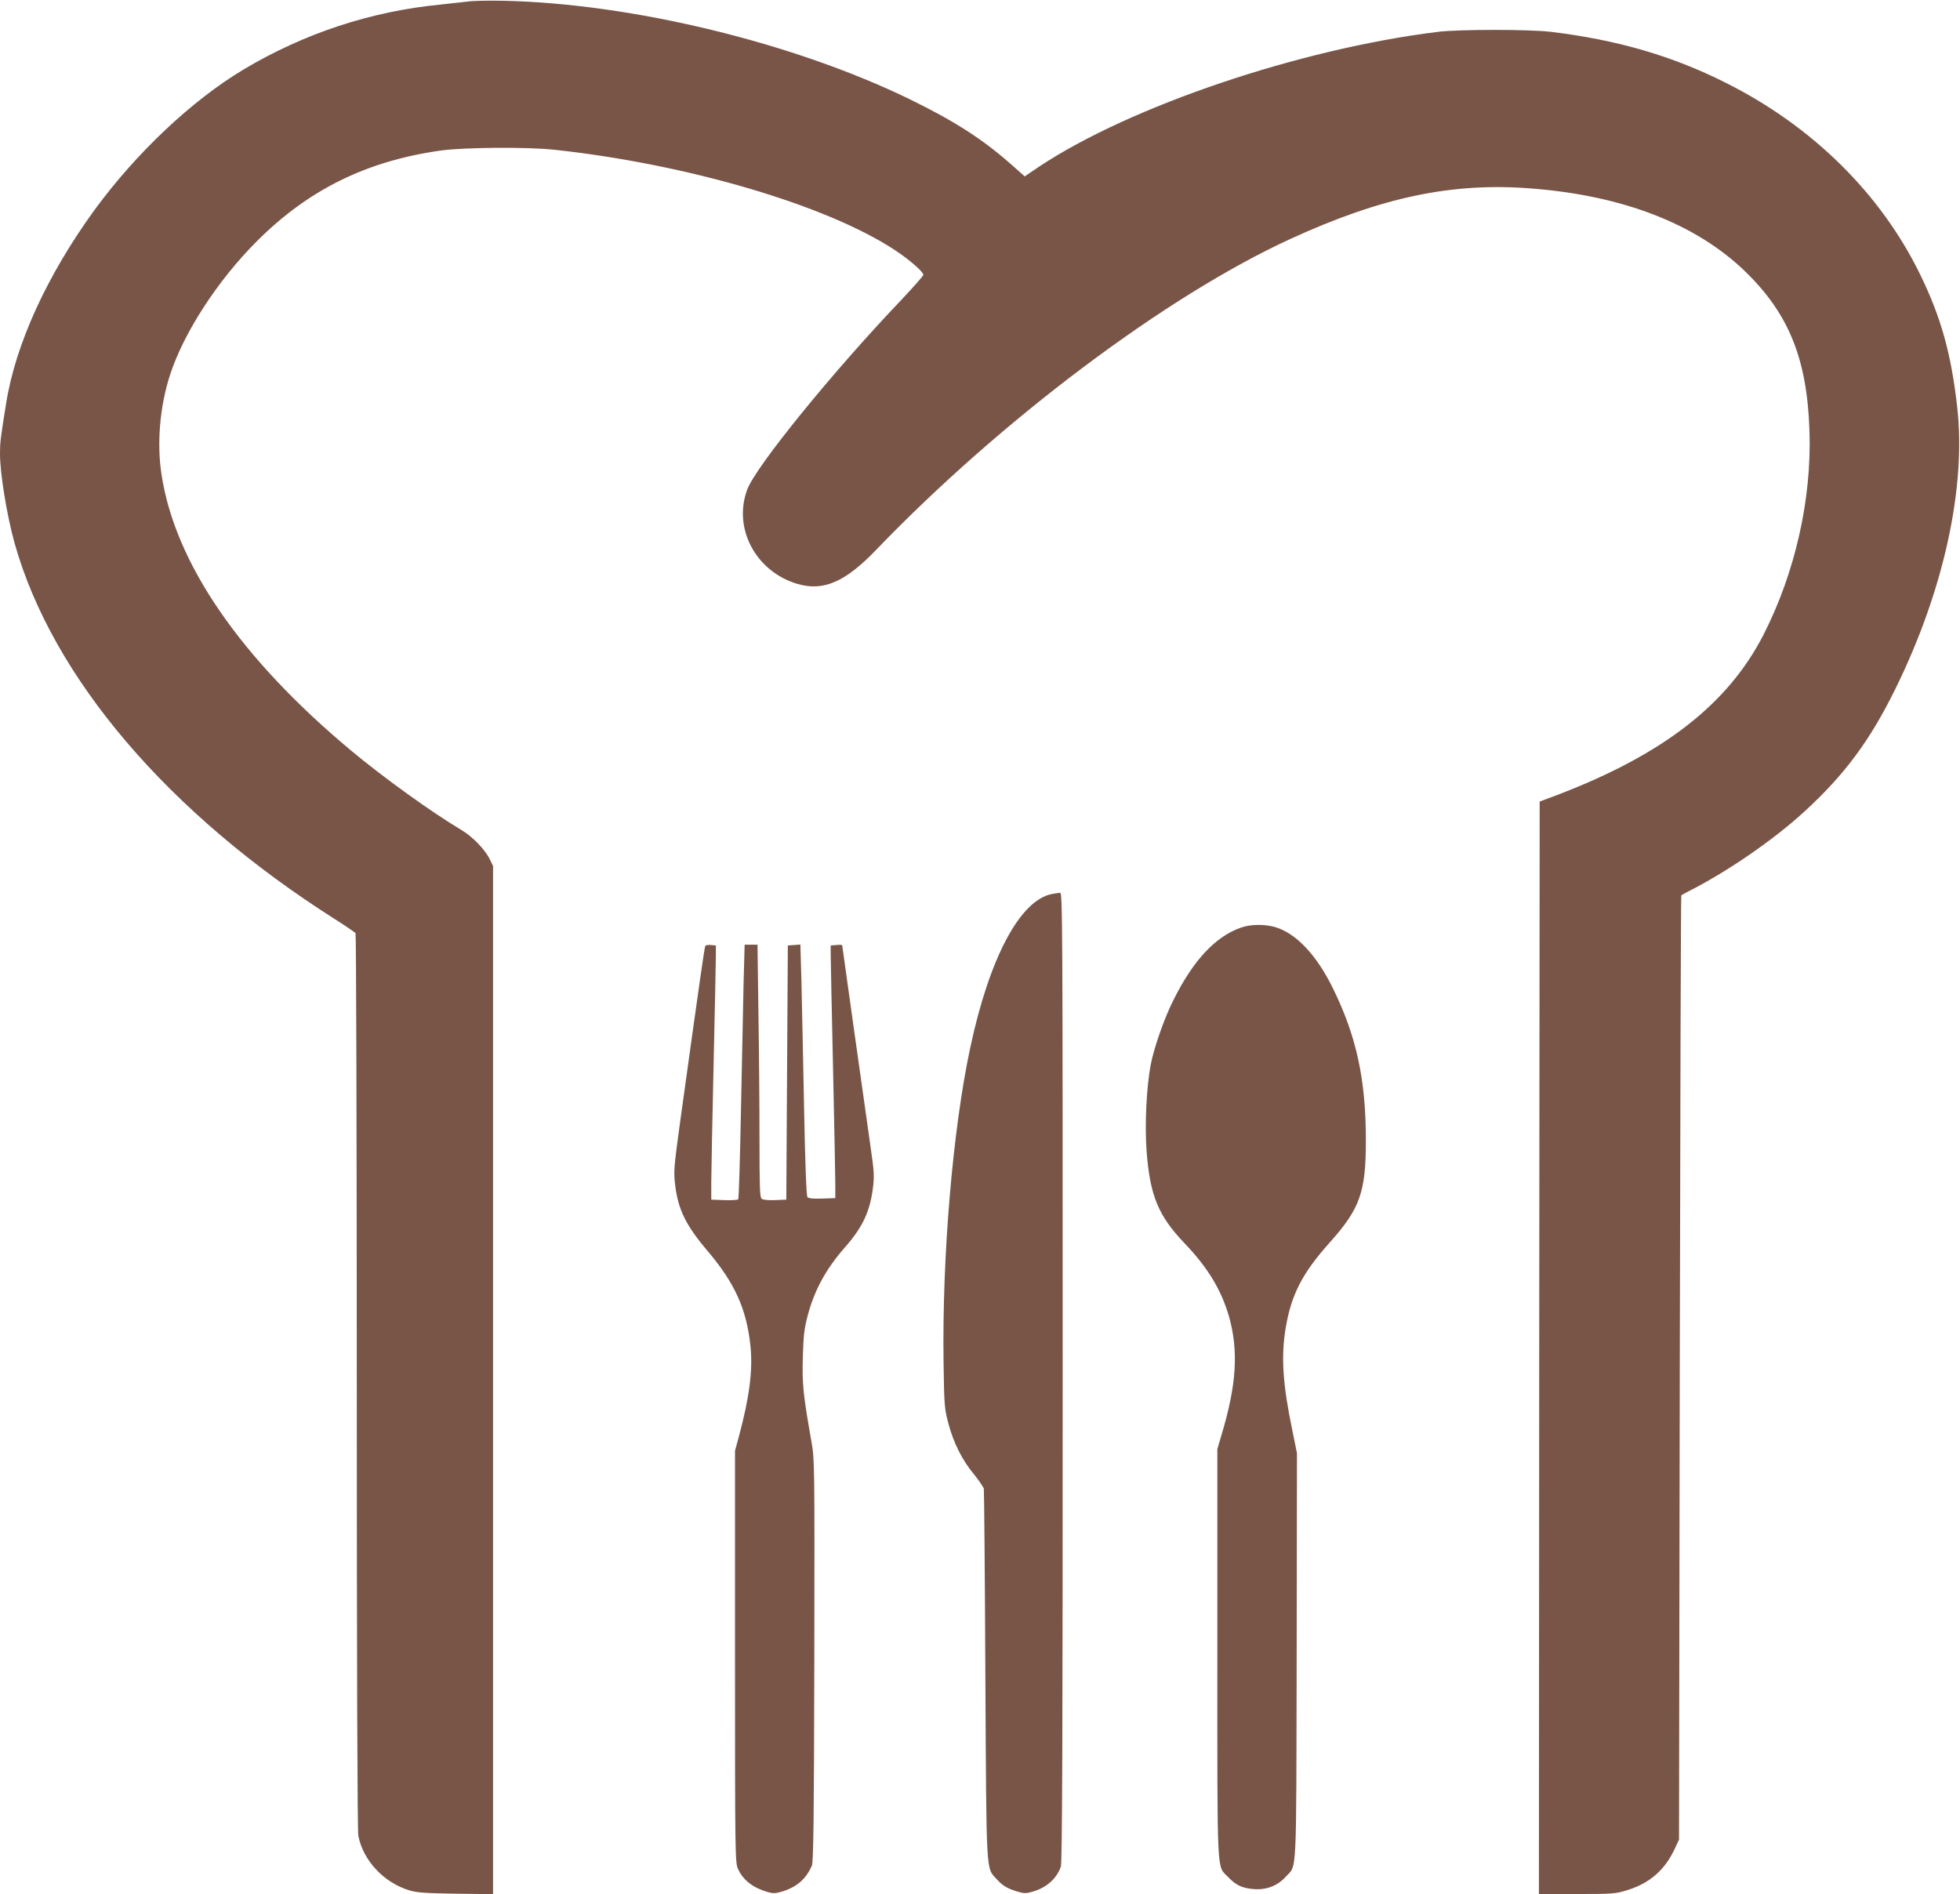
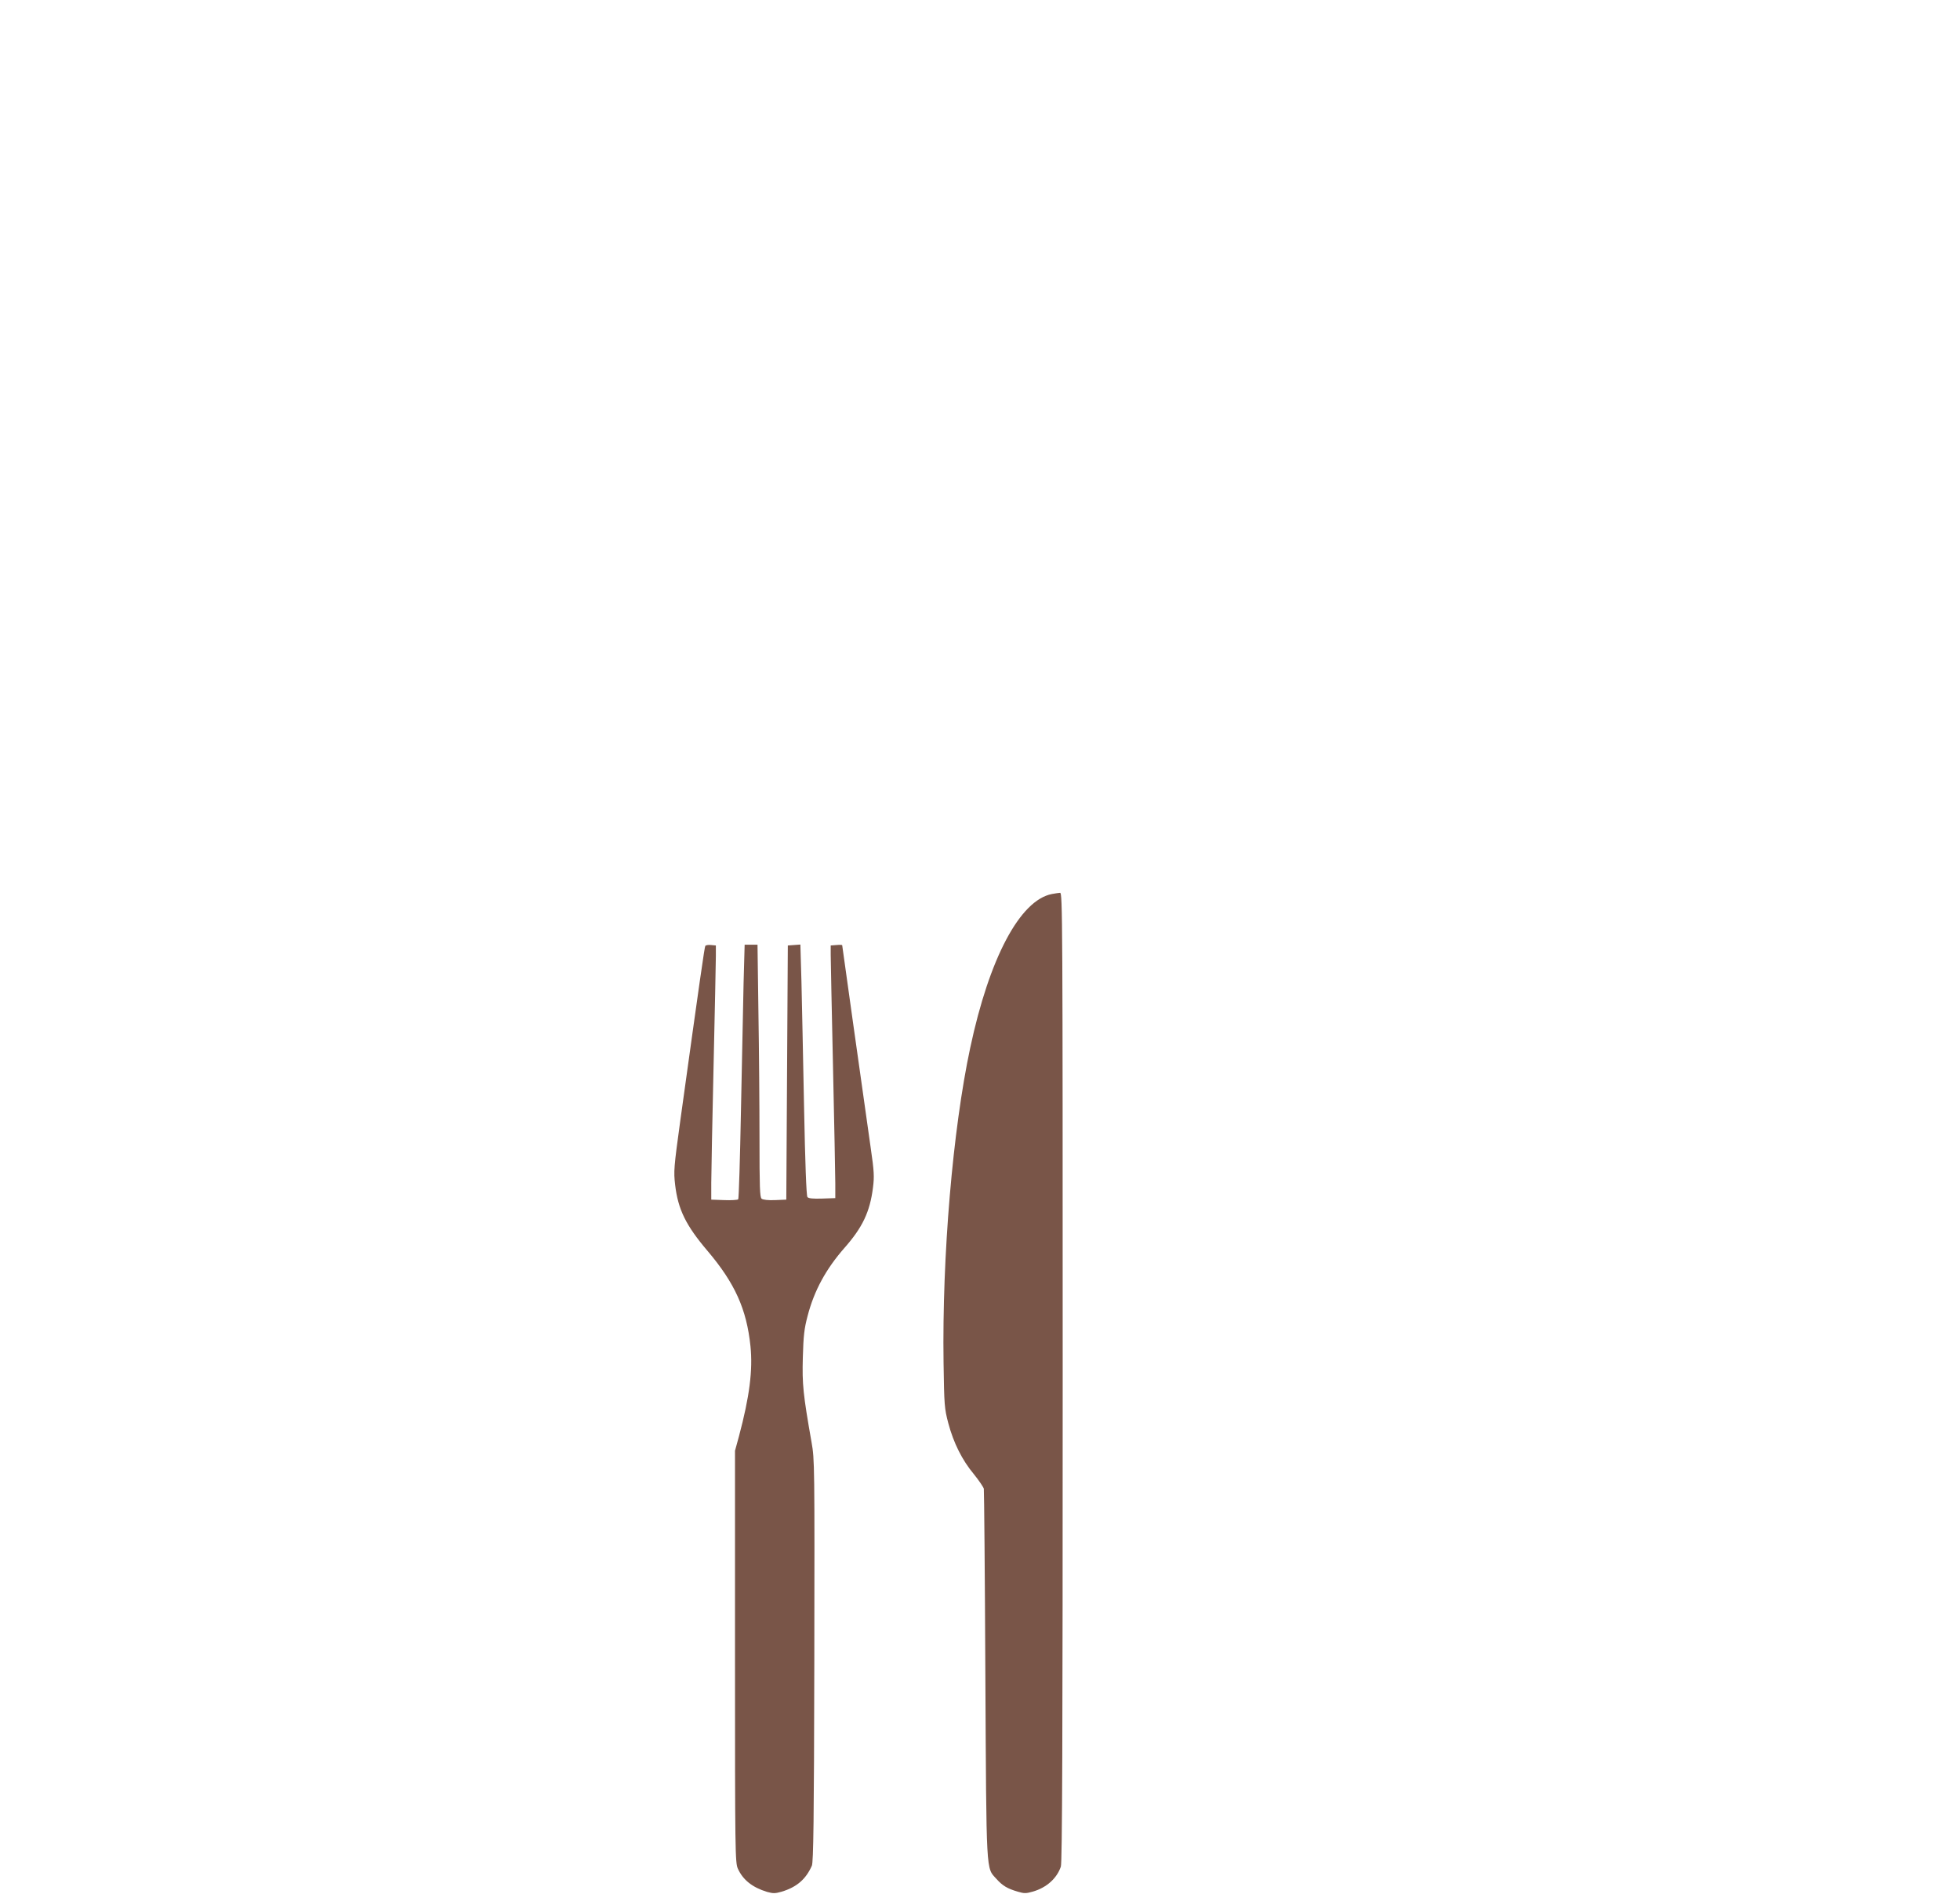
<svg xmlns="http://www.w3.org/2000/svg" version="1.0" width="1280pt" height="1237pt" viewBox="0 0 1280 1237" preserveAspectRatio="xMidYMid meet">
  <g transform="translate(0,1237) scale(0.1,-0.1)" fill="#795548" stroke="none">
-     <path d="M3055 12360 c-33 -4 -114 -13 -180 -20 -453 -44 -889 -188 -1283 -423 -338 -202 -703 -546 -976 -920 -308 -424 -515 -875 -576 -1262 -37 -228 -40 -256 -40 -328 0 -129 45 -406 96 -587 247 -876 1003 -1763 2094 -2455 69 -44 128 -84 132 -90 4 -5 8 -1322 8 -2926 0 -1855 4 -2935 10 -2968 31 -162 167 -308 336 -358 48 -14 105 -18 302 -21 l242 -3 0 3358 0 3357 -21 43 c-30 63 -111 147 -182 190 -203 121 -510 343 -722 519 -724 604 -1152 1225 -1240 1804 -32 204 -11 447 55 650 89 276 311 618 566 873 337 338 718 526 1204 594 152 21 563 24 740 5 869 -94 1776 -361 2222 -654 95 -62 188 -143 188 -163 0 -7 -66 -81 -146 -166 -449 -471 -948 -1086 -1004 -1236 -95 -254 56 -537 329 -617 168 -49 311 13 511 221 817 850 1896 1660 2706 2032 598 274 1058 371 1575 330 595 -46 1071 -230 1391 -537 289 -278 410 -574 425 -1048 15 -444 -94 -925 -300 -1329 -232 -453 -653 -781 -1342 -1045 l-120 -45 -3 -3568 -2 -3567 247 0 c235 0 251 1 329 25 147 45 246 131 311 270 l28 60 5 3082 c3 1695 7 3083 10 3086 3 2 21 12 40 22 253 127 558 336 761 522 264 241 432 467 599 808 313 637 461 1310 402 1835 -39 347 -105 586 -242 867 -258 529 -705 970 -1271 1253 -348 175 -705 279 -1139 332 -139 17 -603 17 -740 0 -905 -112 -2007 -485 -2602 -879 l-96 -65 -96 85 c-185 162 -365 277 -651 417 -760 371 -1820 628 -2660 645 -93 2 -197 0 -230 -5z" />
    <path d="M6869 6531 c-208 -41 -408 -417 -533 -1005 -114 -534 -184 -1359 -174 -2056 4 -280 6 -300 31 -395 34 -128 90 -241 167 -333 33 -41 62 -84 65 -95 2 -12 7 -559 10 -1216 7 -1320 4 -1257 72 -1332 40 -45 72 -64 141 -84 40 -12 53 -12 98 1 89 26 156 86 182 163 9 25 12 835 12 3197 0 3007 -1 3164 -17 3163 -10 -1 -34 -4 -54 -8z" />
-     <path d="M8105 6312 c-167 -58 -312 -213 -441 -472 -60 -118 -128 -313 -149 -423 -28 -147 -40 -395 -27 -566 22 -289 76 -421 247 -600 153 -160 239 -303 290 -475 65 -228 51 -452 -50 -785 l-25 -85 0 -1331 c0 -1486 -5 -1387 70 -1464 53 -55 93 -73 170 -79 82 -6 153 22 206 80 75 83 69 -37 72 1440 l2 1327 -30 148 c-63 301 -74 479 -45 662 36 223 109 365 288 565 199 222 237 330 237 668 0 399 -62 682 -215 993 -107 218 -240 359 -377 400 -68 20 -161 19 -223 -3z" />
    <path d="M4606 6192 c-5 -8 -35 -216 -162 -1132 -44 -319 -45 -340 -35 -428 19 -161 70 -265 211 -431 179 -211 256 -381 281 -623 16 -157 -6 -329 -75 -588 l-26 -95 0 -1345 c0 -1281 1 -1347 19 -1385 33 -73 95 -122 190 -151 40 -11 53 -11 95 1 100 30 159 82 198 170 10 24 14 289 16 1340 2 1280 2 1313 -18 1425 -55 313 -62 378 -57 555 4 141 9 187 31 270 43 166 120 307 241 445 118 134 166 235 186 393 9 71 8 105 -15 262 -59 414 -186 1319 -186 1322 0 2 -17 3 -37 1 l-38 -3 0 -60 c0 -33 7 -361 15 -730 8 -368 15 -713 15 -765 l0 -95 -86 -3 c-61 -2 -89 1 -96 10 -7 8 -15 225 -22 588 -6 316 -14 684 -17 818 l-7 243 -41 -3 -41 -3 -5 -830 -5 -830 -73 -3 c-46 -2 -79 2 -88 9 -12 9 -14 77 -14 393 0 209 -3 580 -7 824 l-6 442 -42 0 -42 0 -7 -252 c-3 -139 -11 -512 -17 -828 -6 -316 -14 -579 -18 -583 -4 -4 -46 -7 -92 -5 l-84 3 0 110 c0 61 7 403 15 760 8 358 15 682 15 720 l0 70 -32 3 c-17 2 -34 -1 -37 -6z" />
  </g>
</svg>